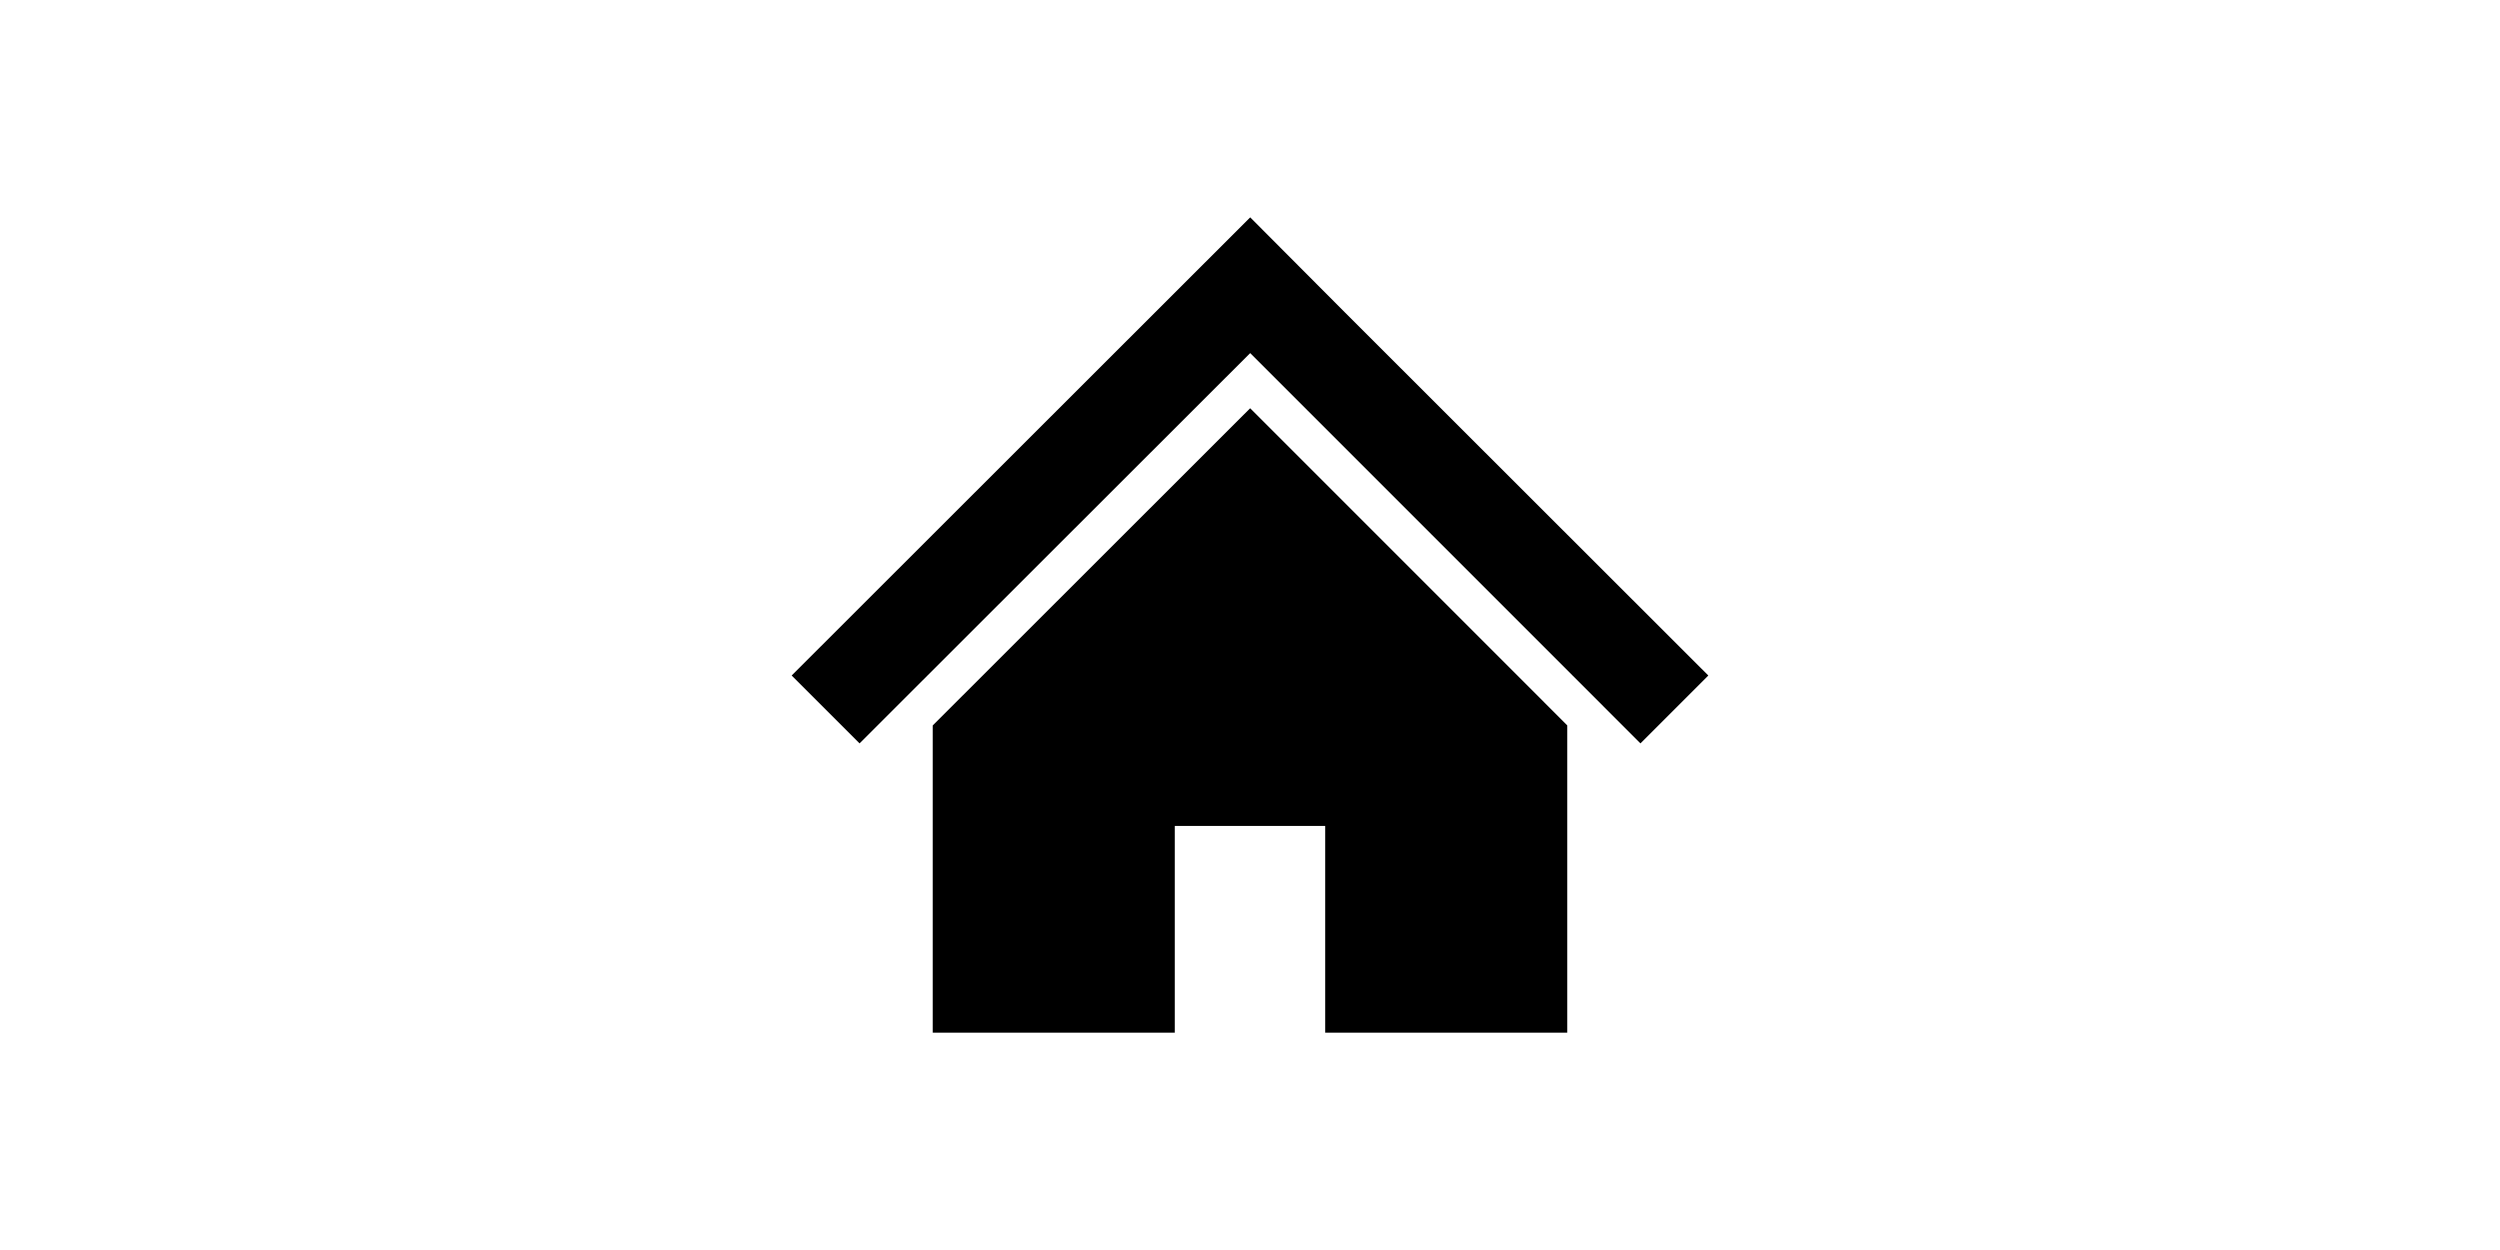
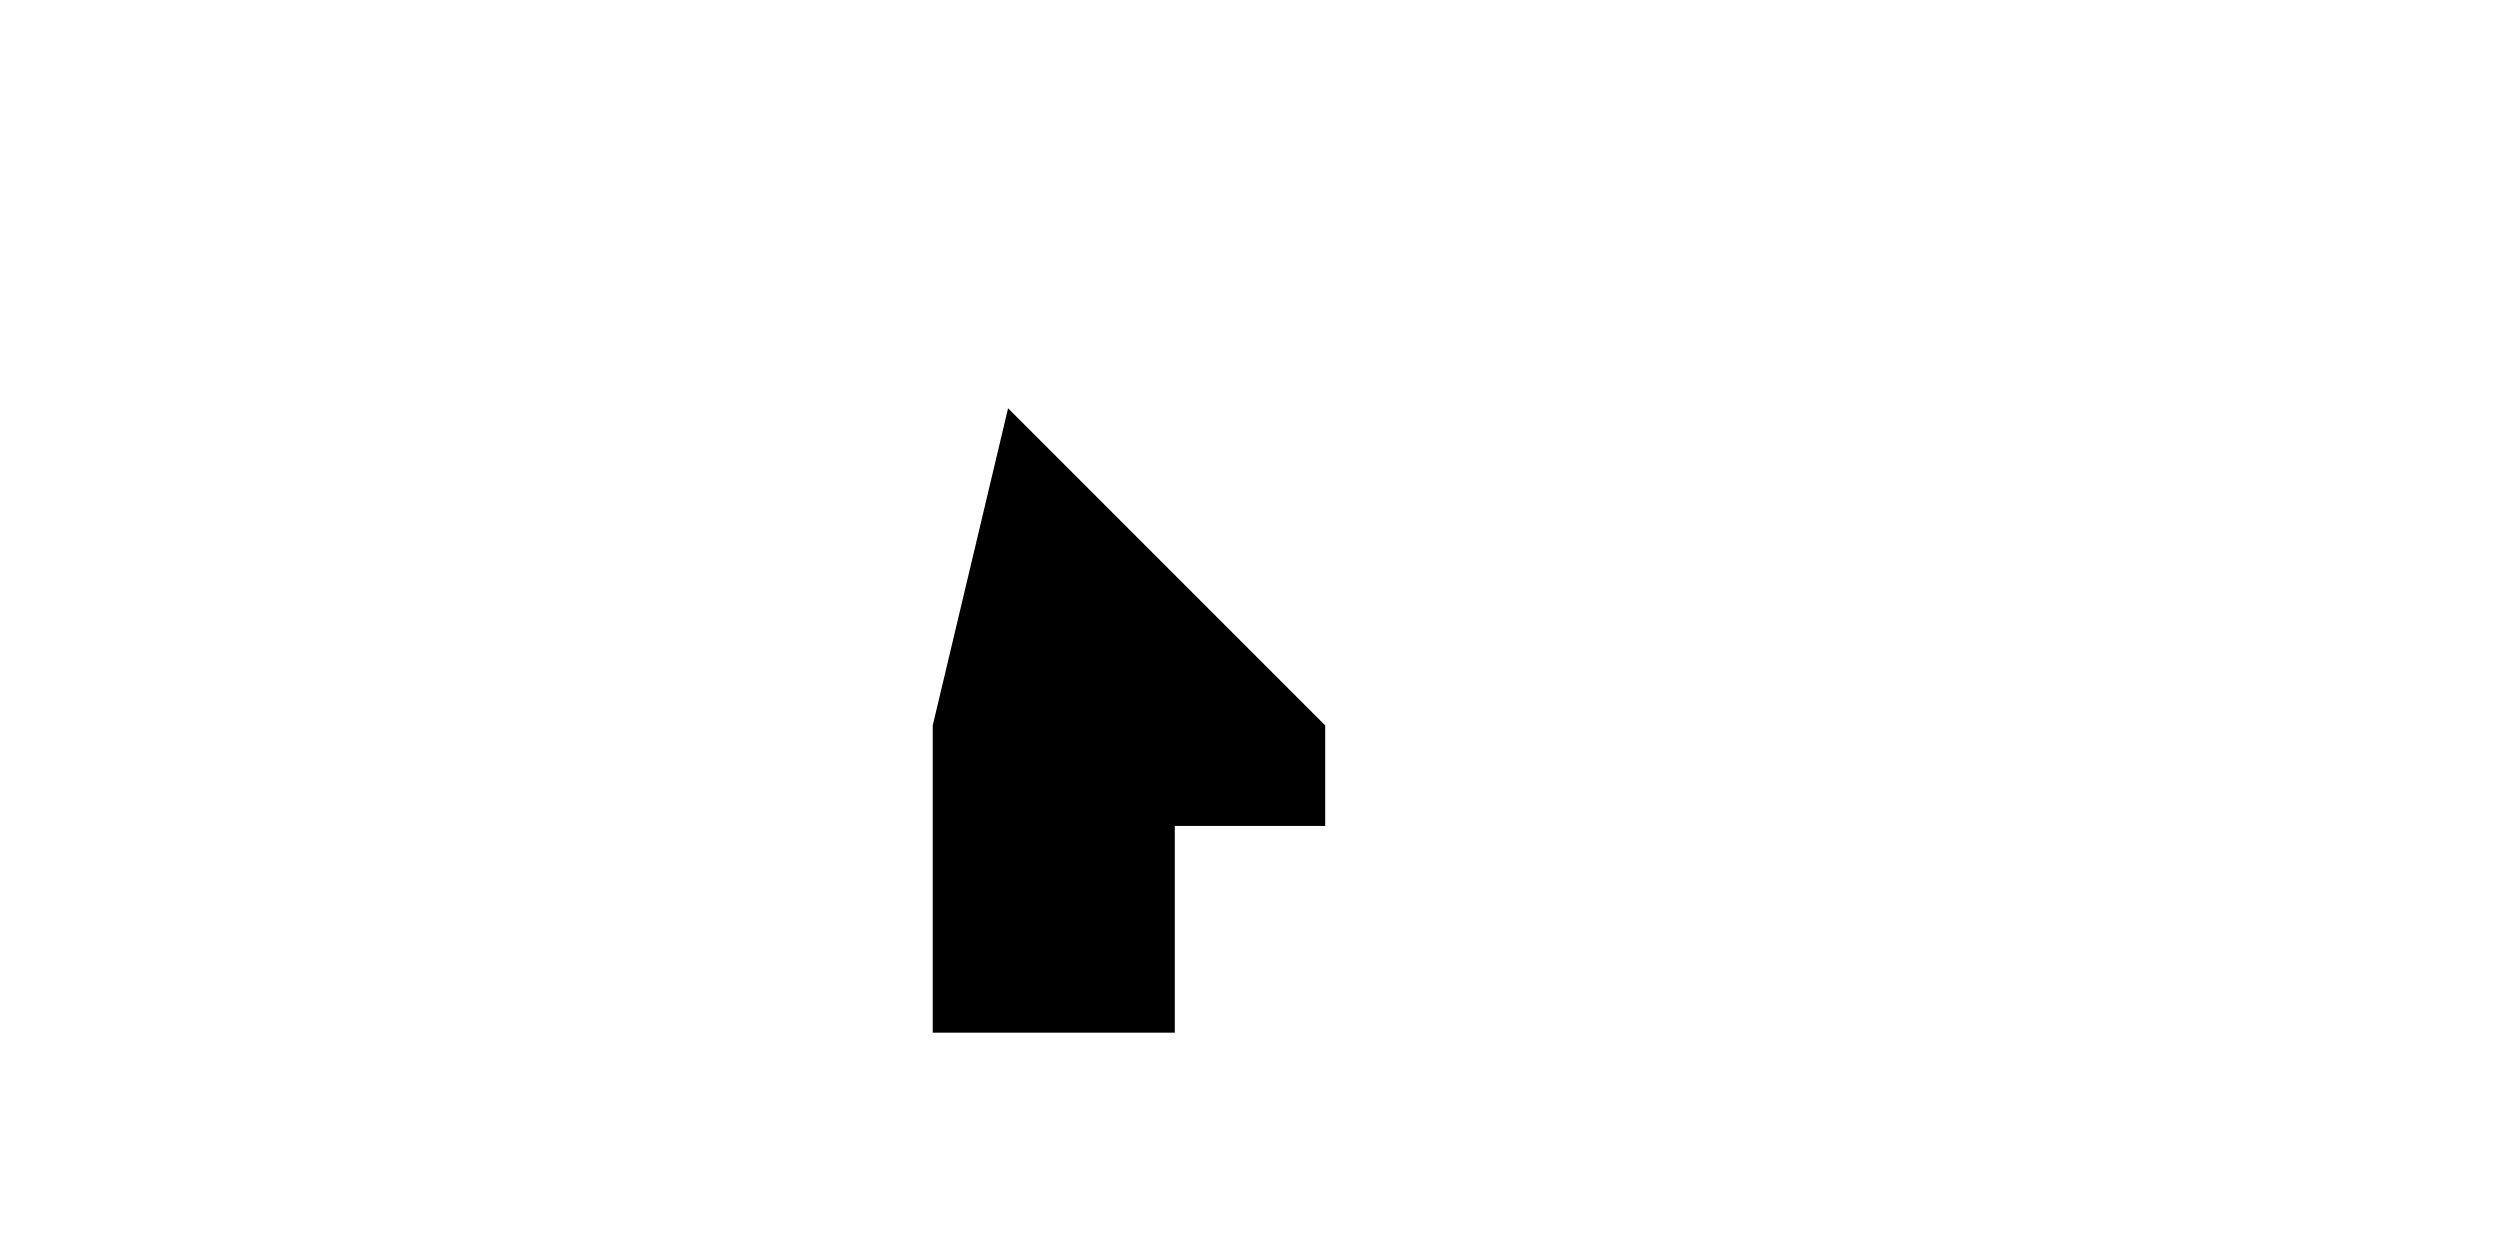
<svg xmlns="http://www.w3.org/2000/svg" width="240" height="120" viewBox="0 0 240 120">
  <g transform="translate(-840 -1571)">
    <rect width="240" height="120" transform="translate(840 1571)" fill="none" />
    <g transform="translate(915.999 1563.543)">
-       <path d="M74.458,58.778l-11.91-11.9L53.1,37.437l-9.079-9.113L0,72.307l6.519,6.515,37.5-37.467L81.484,78.822,88,72.307Z" />
-       <path d="M78.8,165.406V194.9h23.237V175.054h14.44V194.9h23.237V165.4l-30.442-30.444Z" transform="translate(-65.257 -88.306)" />
+       <path d="M78.8,165.406V194.9h23.237V175.054h14.44V194.9V165.4l-30.442-30.444Z" transform="translate(-65.257 -88.306)" />
    </g>
  </g>
</svg>